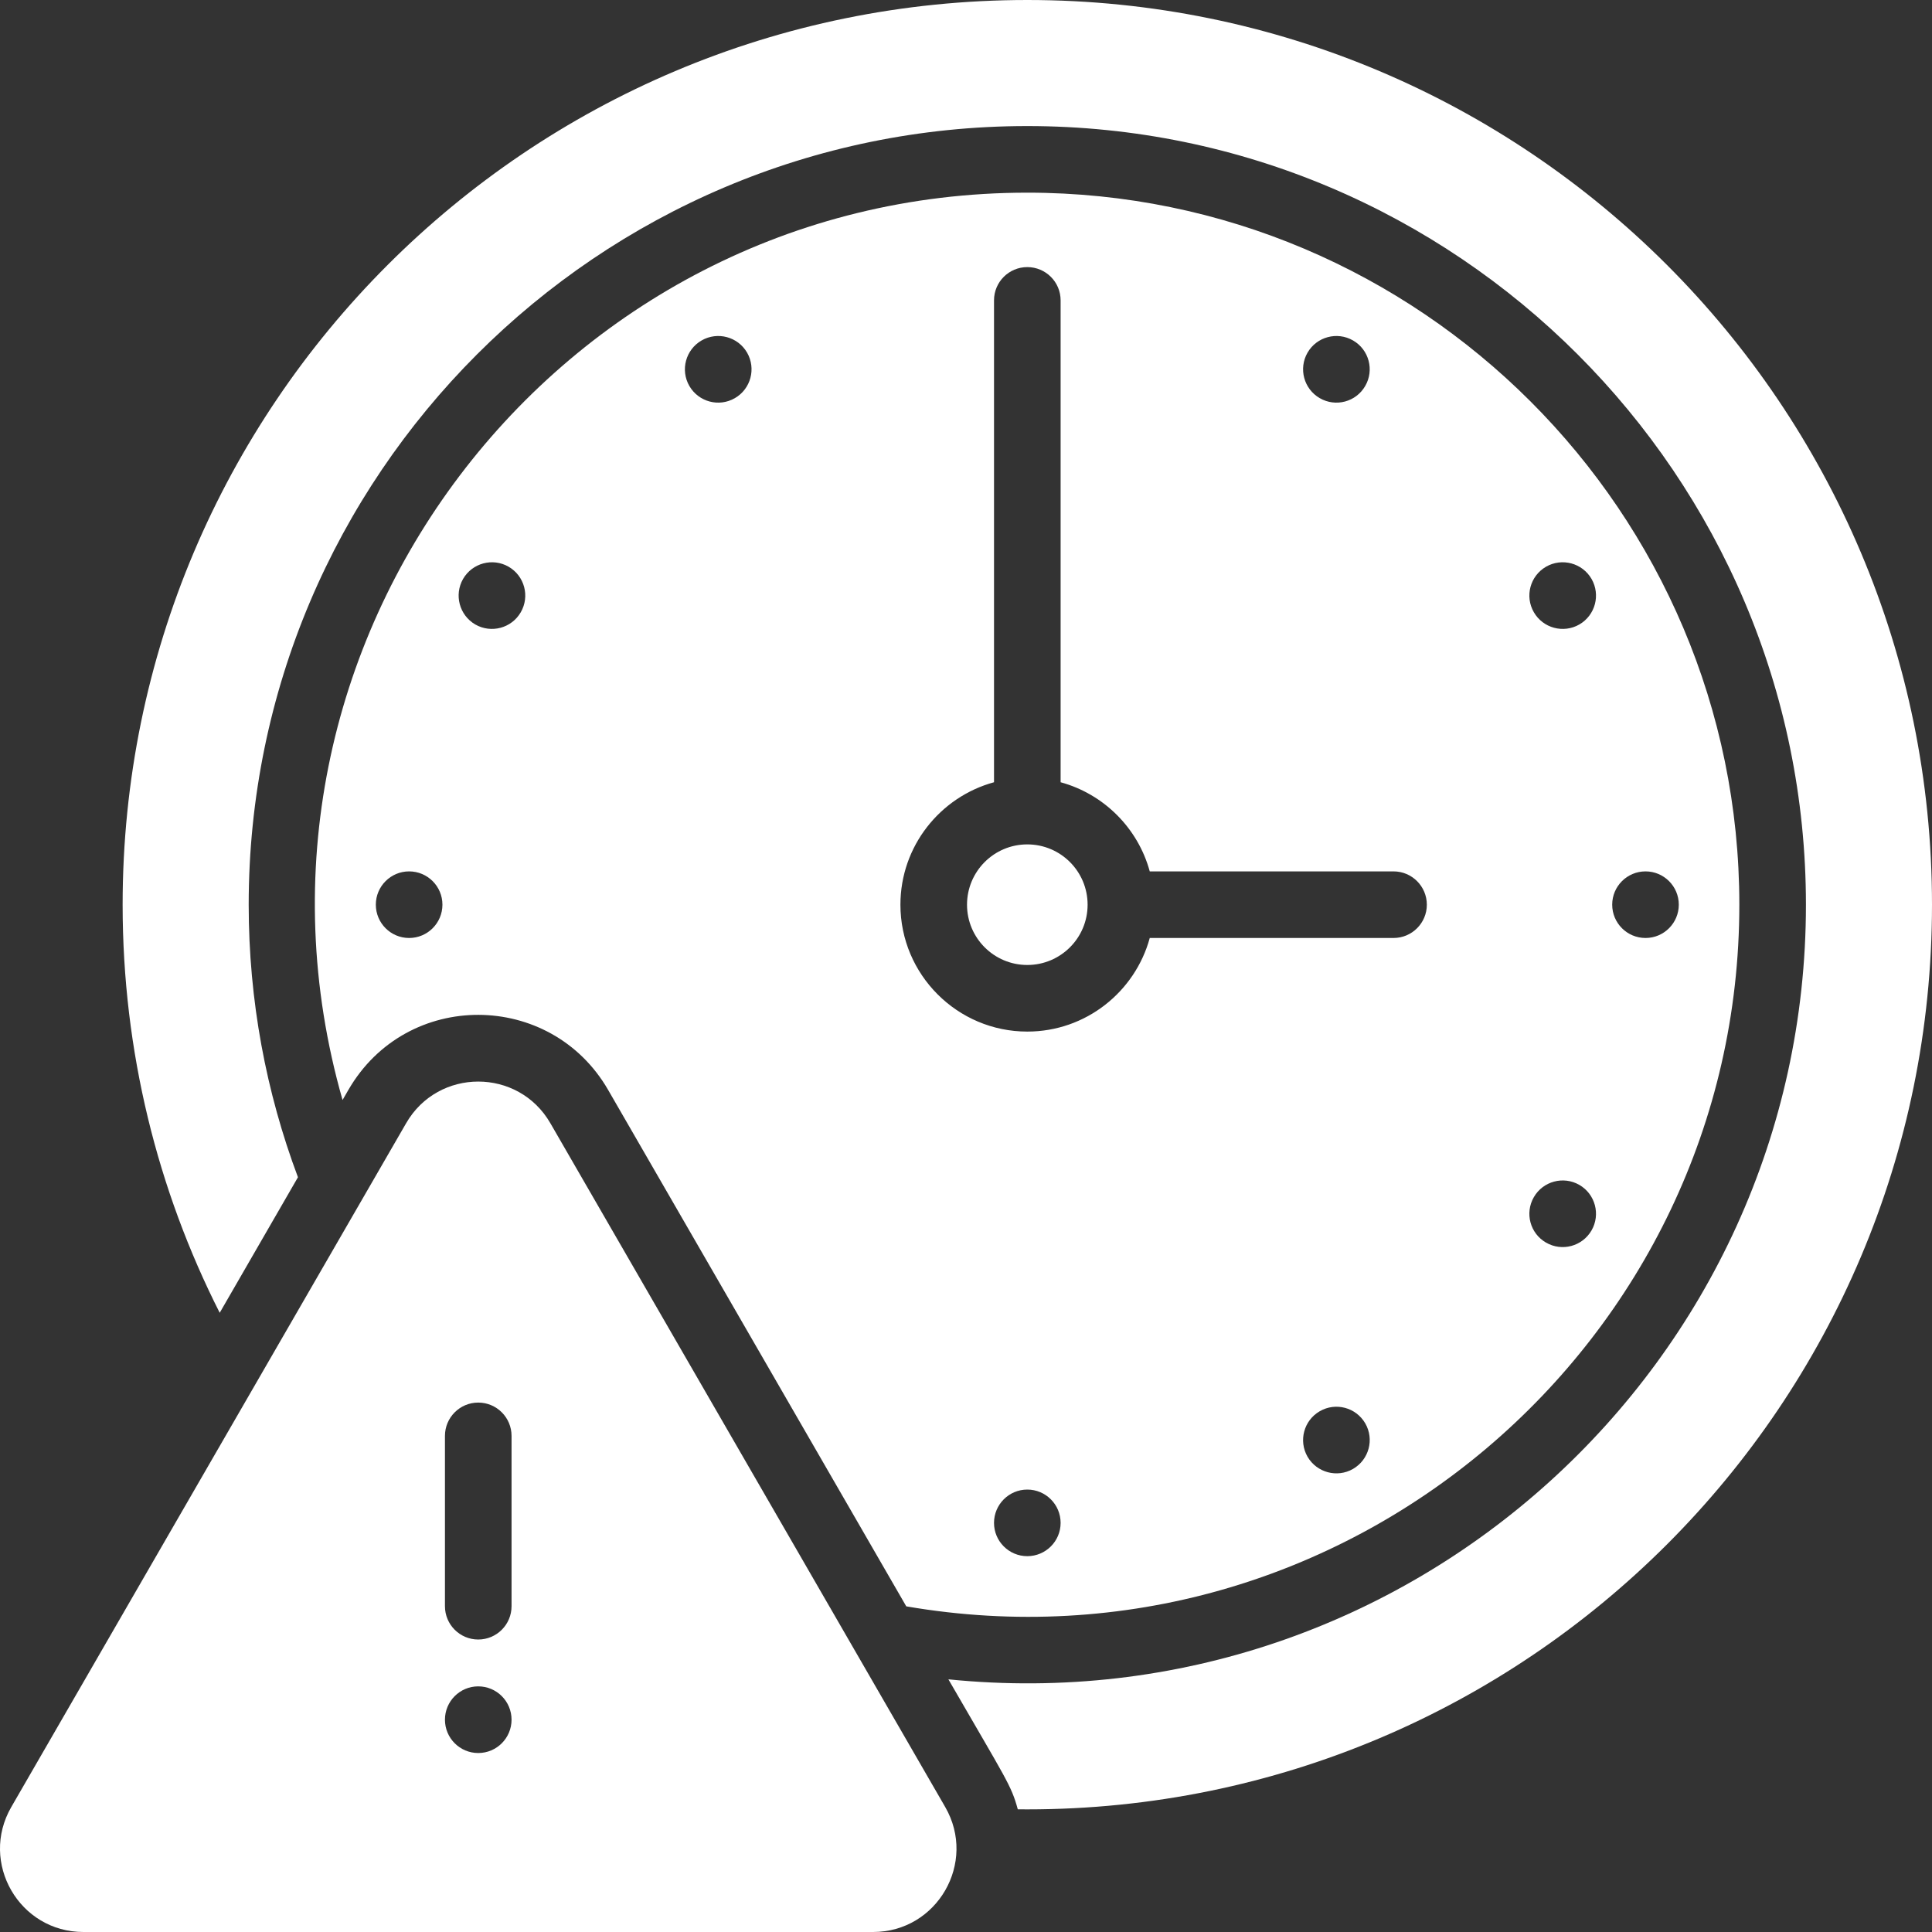
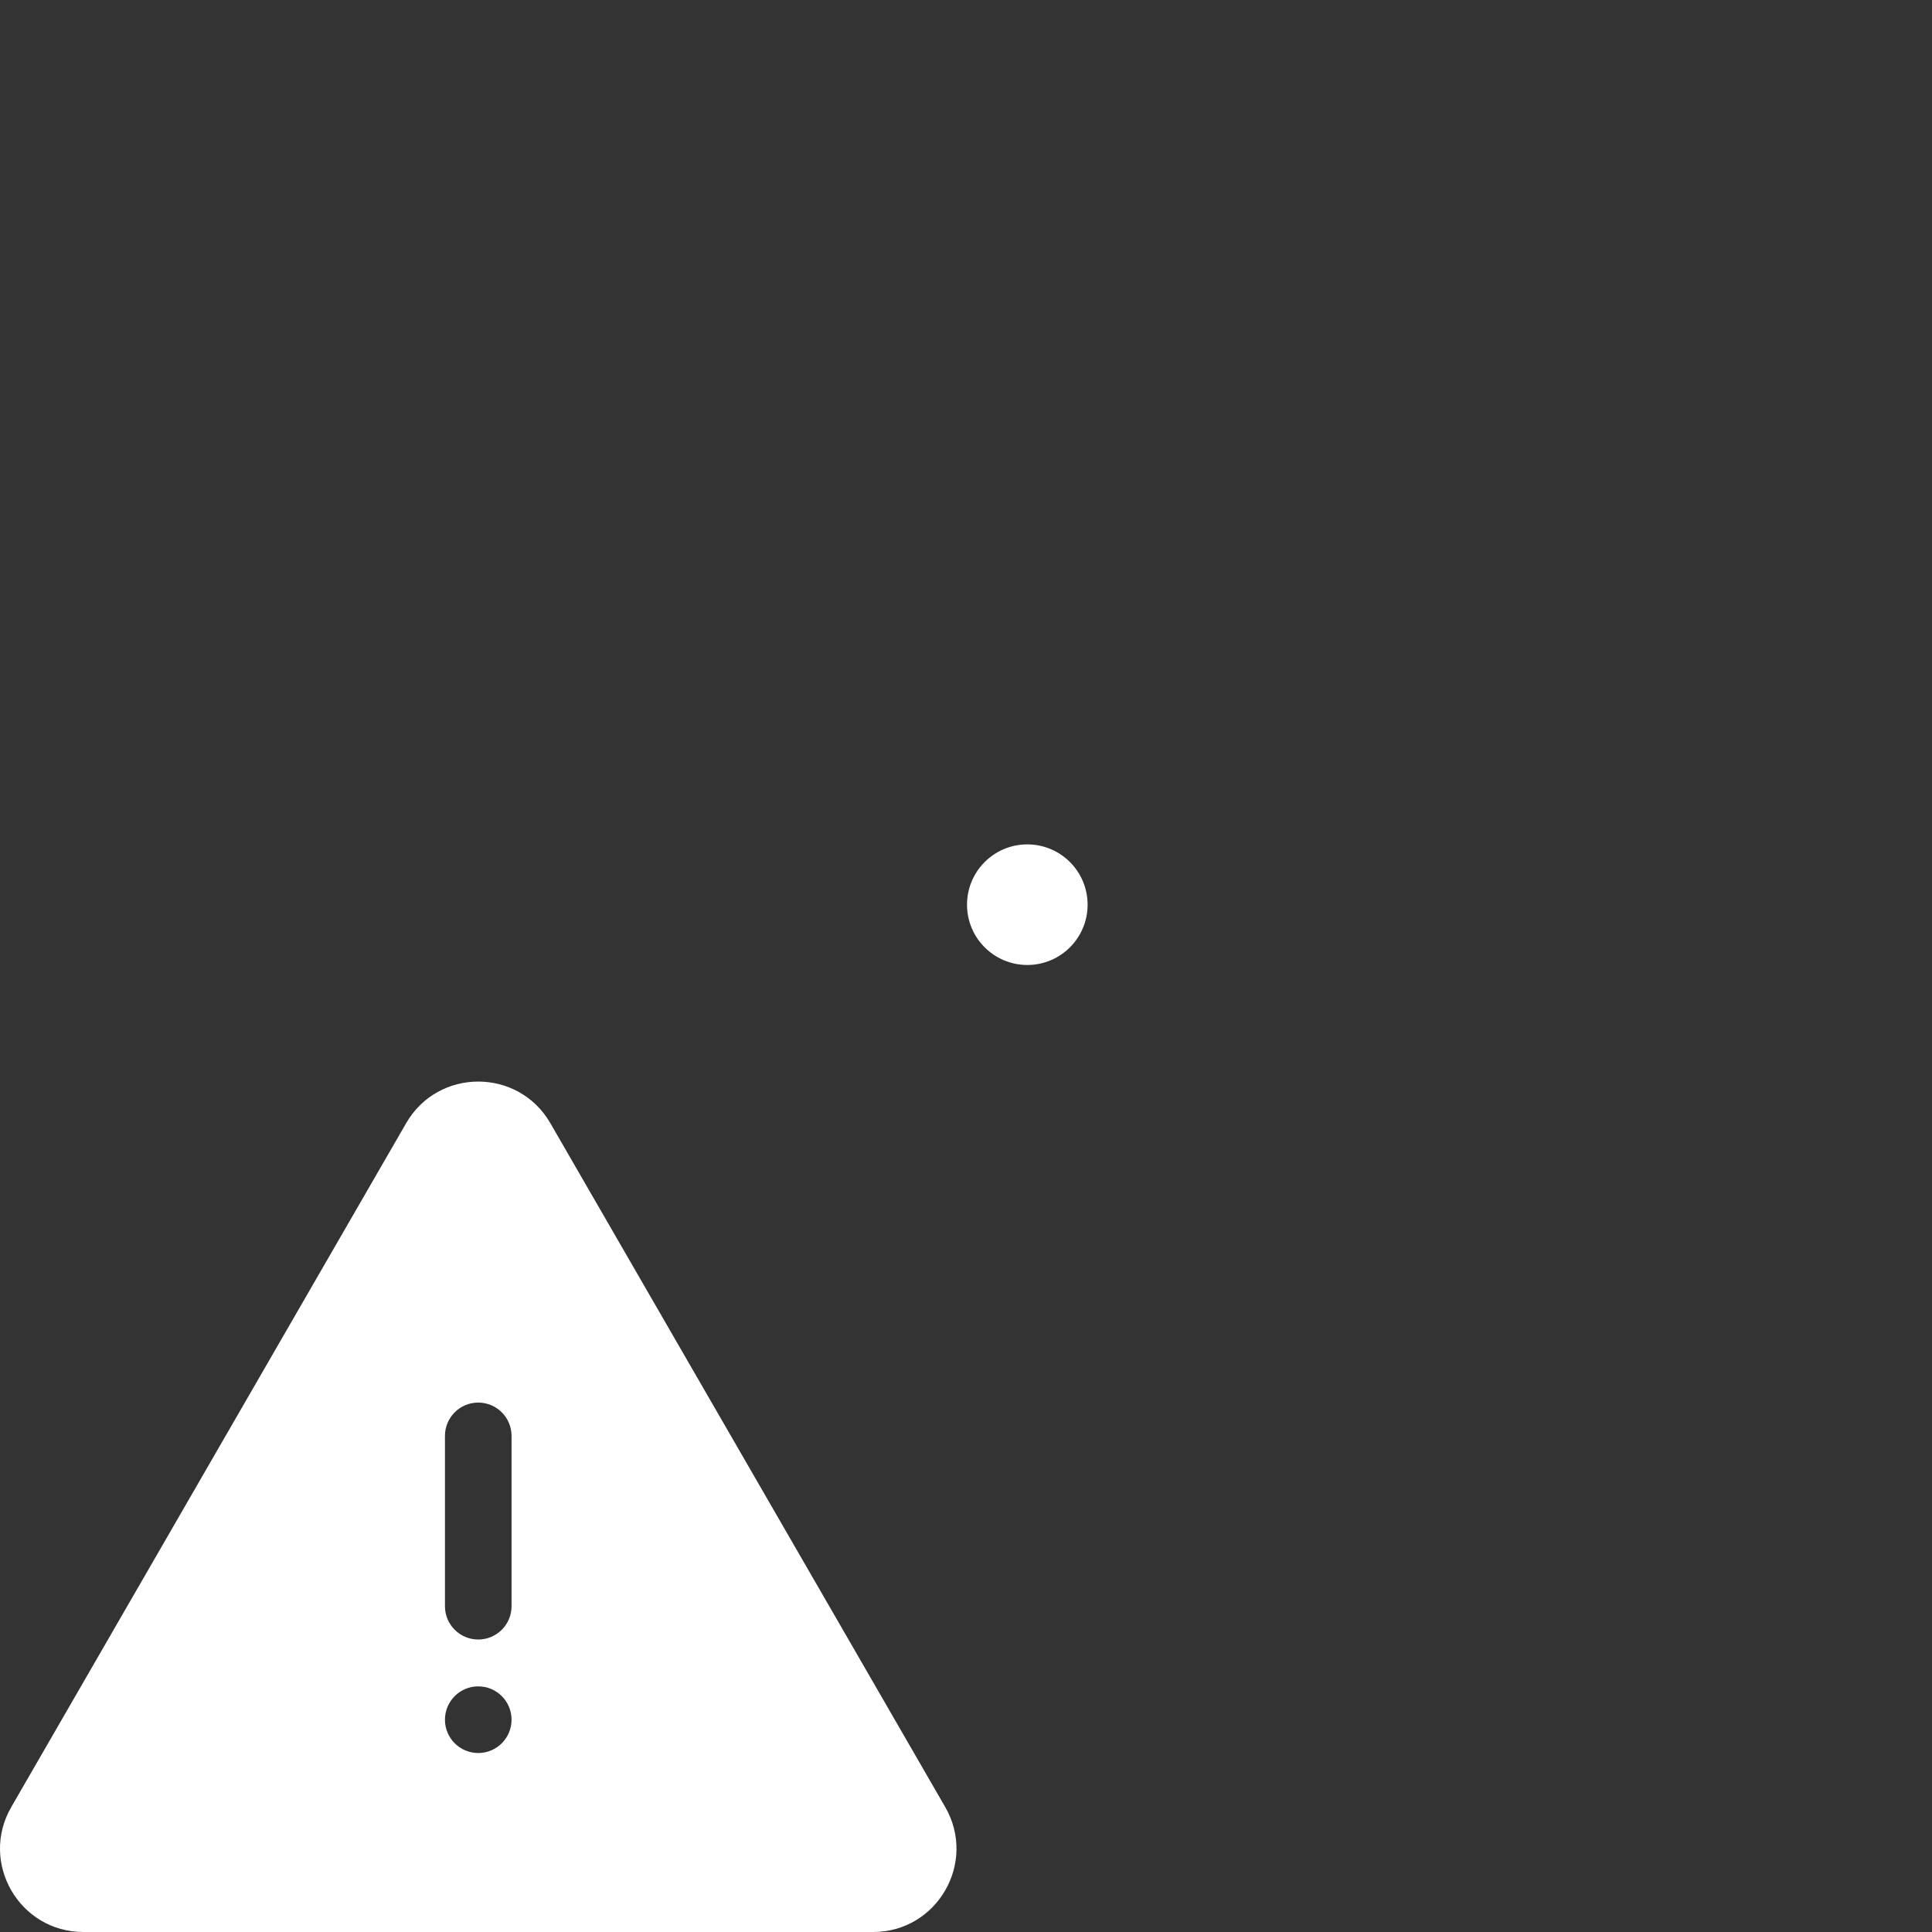
<svg xmlns="http://www.w3.org/2000/svg" width="36" height="36" viewBox="0 0 36 36" fill="none">
  <rect x="0" y="0" width="36" height="36" fill="#333333" stroke="none" />
  <g clip-path="url(#clip0_704_1358)">
-     <path d="M19.143 0C9.832 0 2.285 7.548 2.285 16.857C2.285 19.594 2.937 22.177 4.094 24.462L5.552 21.936C4.959 20.355 4.634 18.644 4.634 16.858C4.634 8.857 11.143 2.349 19.142 2.349C27.142 2.349 33.651 8.857 33.651 16.858C33.651 25.415 26.239 32.157 17.672 31.292C18.758 33.173 18.841 33.26 18.965 33.714C19.024 33.715 19.084 33.715 19.143 33.715C28.452 33.715 36 26.167 36 16.857C36 7.548 28.452 0 19.143 0Z" fill="white" />
    <path d="M19.142 17.981C19.763 17.981 20.266 17.478 20.266 16.858C20.266 16.237 19.763 15.734 19.142 15.734C18.522 15.734 18.019 16.237 18.019 16.858C18.019 17.478 18.522 17.981 19.142 17.981Z" fill="white" />
-     <path d="M11.331 20.308L16.887 29.932C25.034 31.333 32.41 25.027 32.41 16.857C32.41 9.542 26.458 3.59 19.142 3.59C10.369 3.59 3.961 12.02 6.383 20.497L6.492 20.308C7.578 18.433 10.261 18.456 11.331 20.308ZM19.142 28.997C18.8 28.997 18.522 28.719 18.522 28.377C18.522 28.034 18.8 27.756 19.142 27.756C19.485 27.756 19.763 28.034 19.763 28.377C19.763 28.719 19.485 28.997 19.142 28.997ZM25.212 27.371C24.916 27.542 24.536 27.44 24.364 27.144C24.193 26.847 24.295 26.467 24.592 26.296C24.889 26.124 25.268 26.226 25.44 26.523C25.611 26.82 25.509 27.199 25.212 27.371ZM30.662 16.237C31.004 16.237 31.282 16.515 31.282 16.857C31.282 17.2 31.004 17.478 30.662 17.478C30.319 17.478 30.041 17.2 30.041 16.857C30.041 16.515 30.319 16.237 30.662 16.237ZM28.808 10.56C29.105 10.389 29.484 10.491 29.656 10.787C29.827 11.085 29.726 11.464 29.429 11.636C29.132 11.807 28.752 11.705 28.581 11.408C28.409 11.111 28.511 10.732 28.808 10.56ZM28.581 22.307C28.752 22.01 29.132 21.908 29.429 22.079C29.726 22.251 29.827 22.631 29.656 22.927C29.484 23.224 29.105 23.326 28.808 23.154C28.511 22.983 28.409 22.604 28.581 22.307ZM24.364 6.571C24.536 6.274 24.916 6.173 25.212 6.344C25.509 6.515 25.611 6.895 25.439 7.192C25.268 7.489 24.889 7.591 24.592 7.419C24.295 7.248 24.193 6.868 24.364 6.571ZM18.522 14.576V5.597C18.522 5.254 18.8 4.977 19.142 4.977C19.485 4.977 19.763 5.254 19.763 5.597V14.576C20.569 14.796 21.204 15.431 21.424 16.237H25.966C26.309 16.237 26.587 16.515 26.587 16.858C26.587 17.2 26.309 17.478 25.966 17.478H21.424C21.15 18.482 20.232 19.222 19.142 19.222C17.839 19.222 16.778 18.161 16.778 16.858C16.778 15.768 17.518 14.85 18.522 14.576ZM13.073 6.344C13.37 6.173 13.749 6.274 13.921 6.571C14.092 6.868 13.99 7.248 13.693 7.419C13.396 7.591 13.017 7.489 12.845 7.192C12.674 6.895 12.776 6.516 13.073 6.344ZM8.629 10.787C8.801 10.491 9.18 10.389 9.477 10.56C9.774 10.732 9.876 11.111 9.704 11.408C9.533 11.705 9.153 11.807 8.856 11.636C8.56 11.464 8.458 11.085 8.629 10.787ZM7.623 16.237C7.966 16.237 8.244 16.515 8.244 16.857C8.244 17.2 7.966 17.478 7.623 17.478C7.281 17.478 7.003 17.2 7.003 16.857C7.003 16.515 7.281 16.237 7.623 16.237Z" fill="white" />
    <path d="M17.613 33.672L10.255 20.929C9.658 19.895 8.165 19.895 7.568 20.929L0.21 33.672C-0.387 34.707 0.359 36 1.554 36H16.269C17.463 36 18.21 34.707 17.613 33.672ZM8.291 26.756C8.291 26.413 8.569 26.135 8.911 26.135C9.254 26.135 9.532 26.413 9.532 26.756V29.929C9.532 30.272 9.254 30.55 8.911 30.55C8.569 30.55 8.291 30.272 8.291 29.929V26.756ZM8.911 32.665C8.569 32.665 8.291 32.387 8.291 32.044C8.291 31.701 8.569 31.423 8.911 31.423C9.254 31.423 9.532 31.701 9.532 32.044C9.532 32.387 9.254 32.665 8.911 32.665Z" fill="white" />
  </g>
  <defs>
    <clipPath id="clip0_704_1358">
      <rect width="36" height="36" fill="white" />
    </clipPath>
  </defs>
</svg>